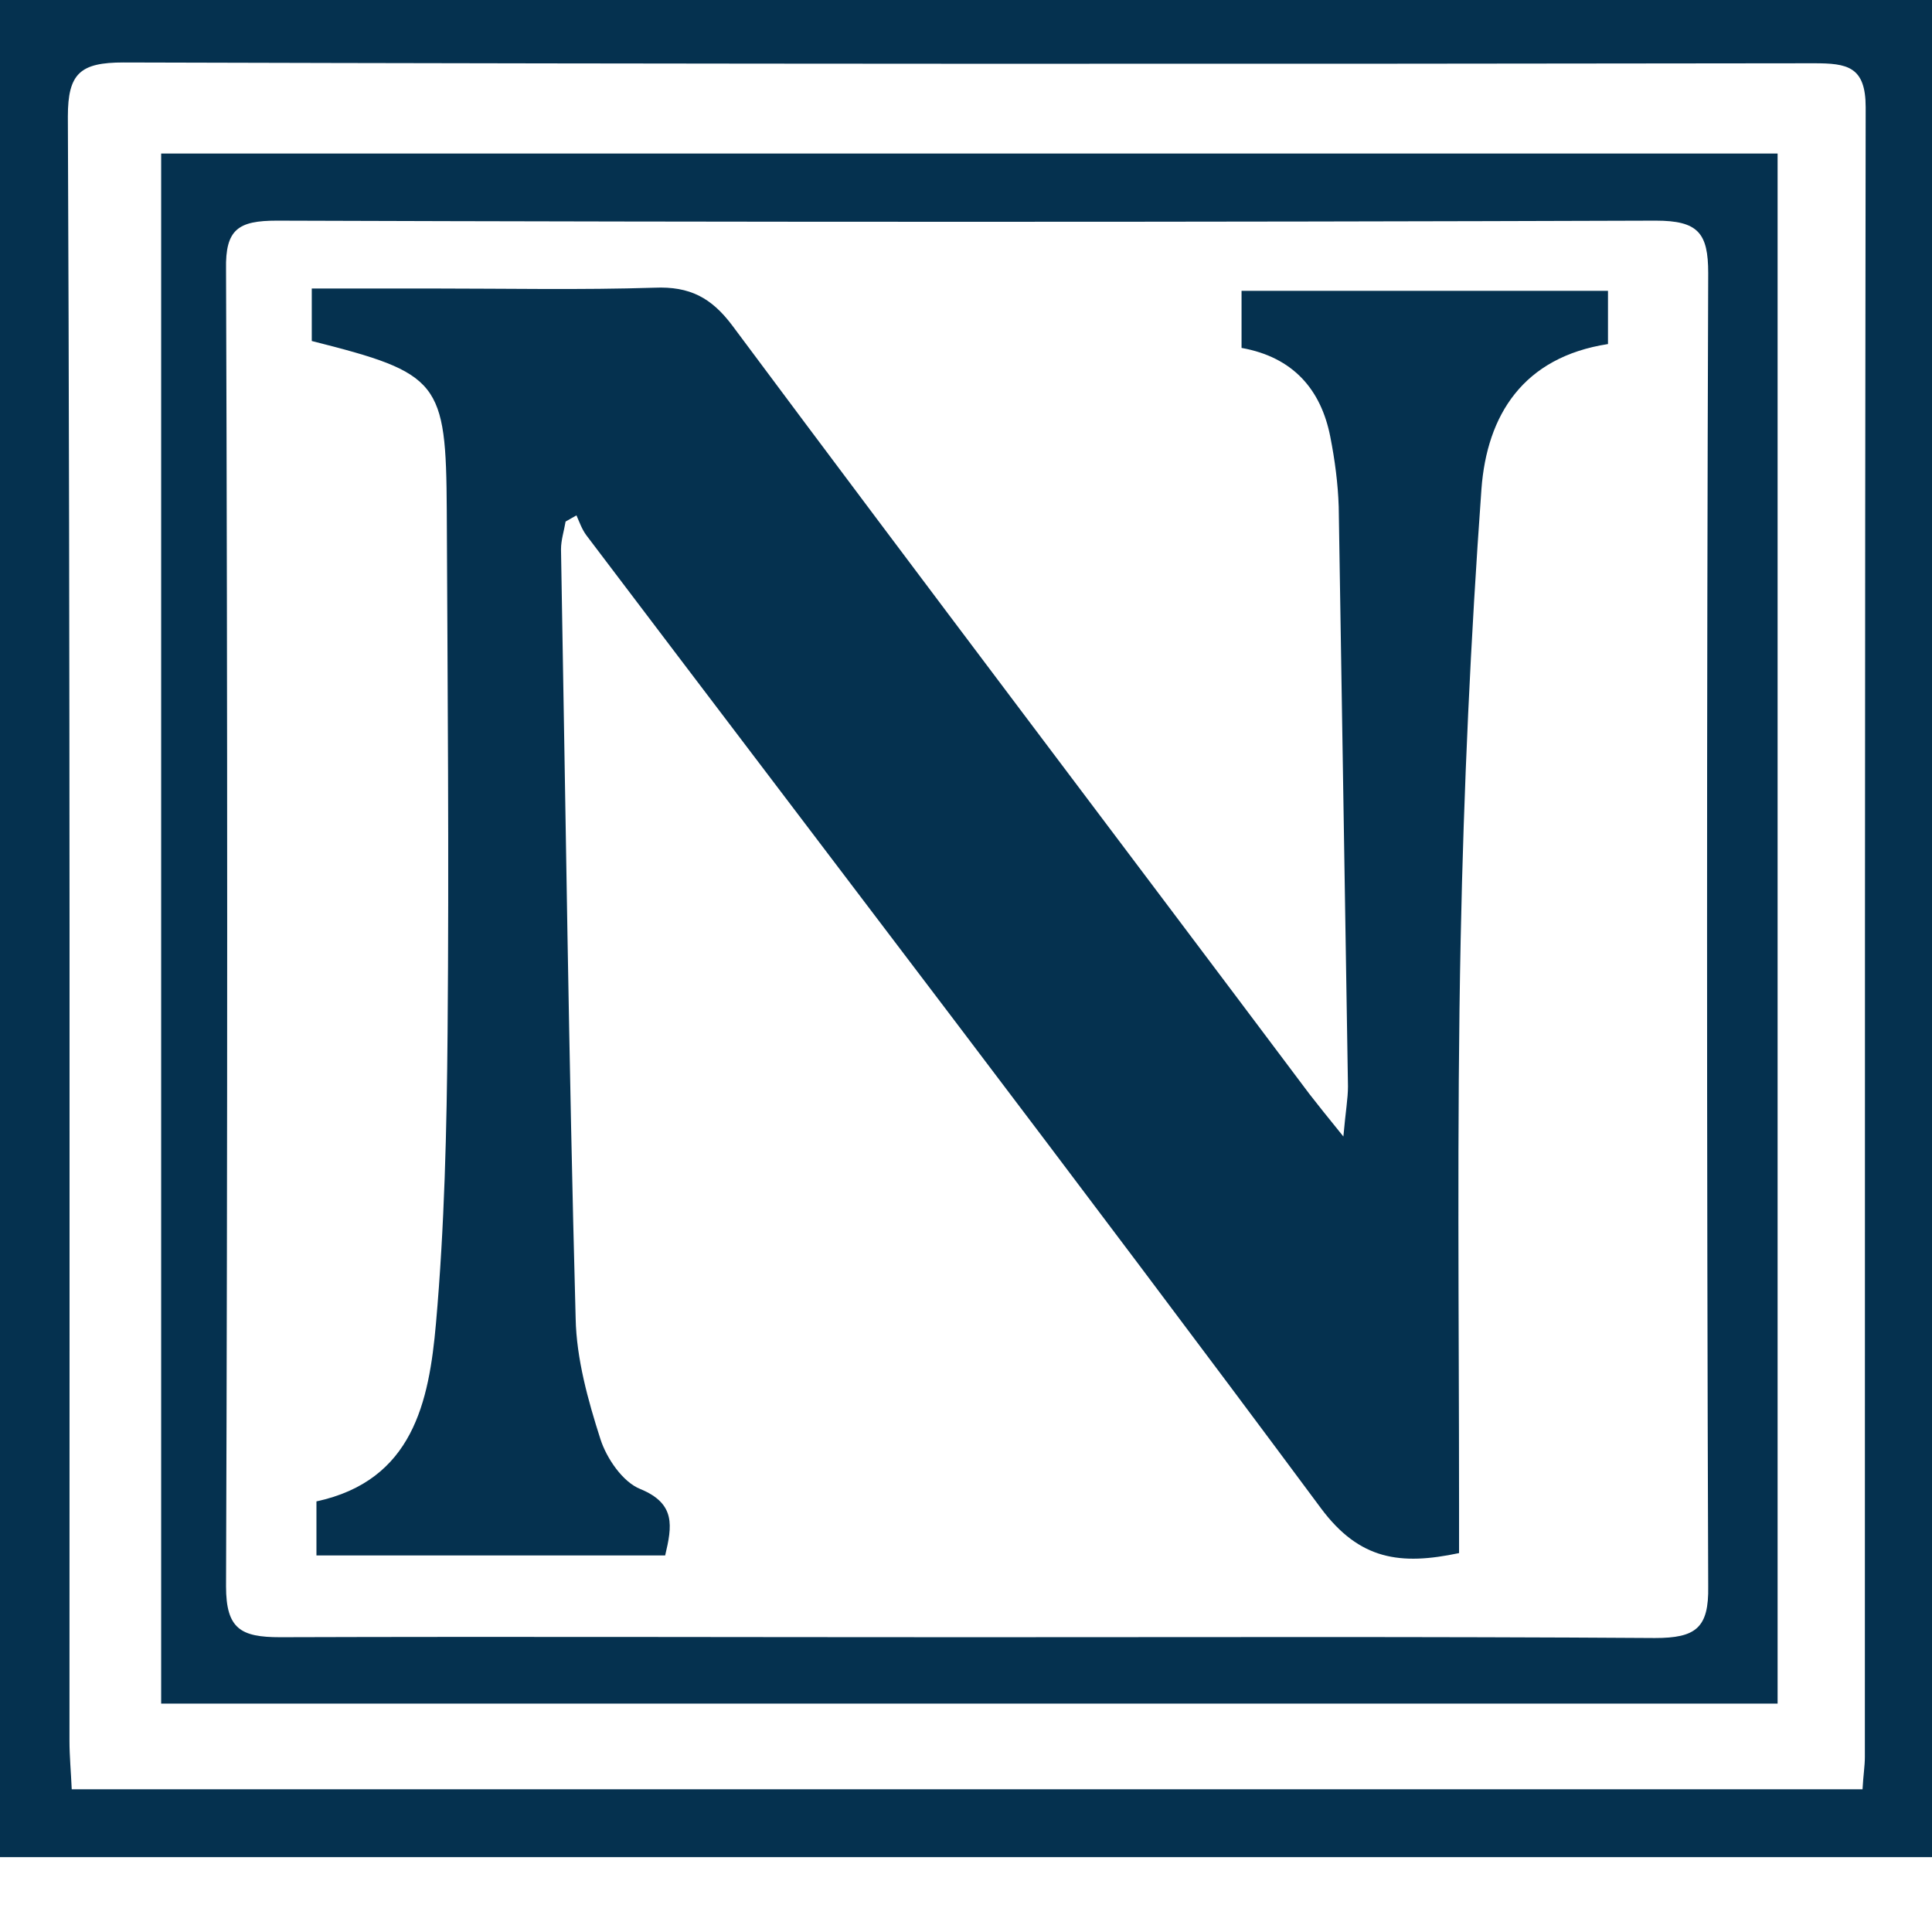
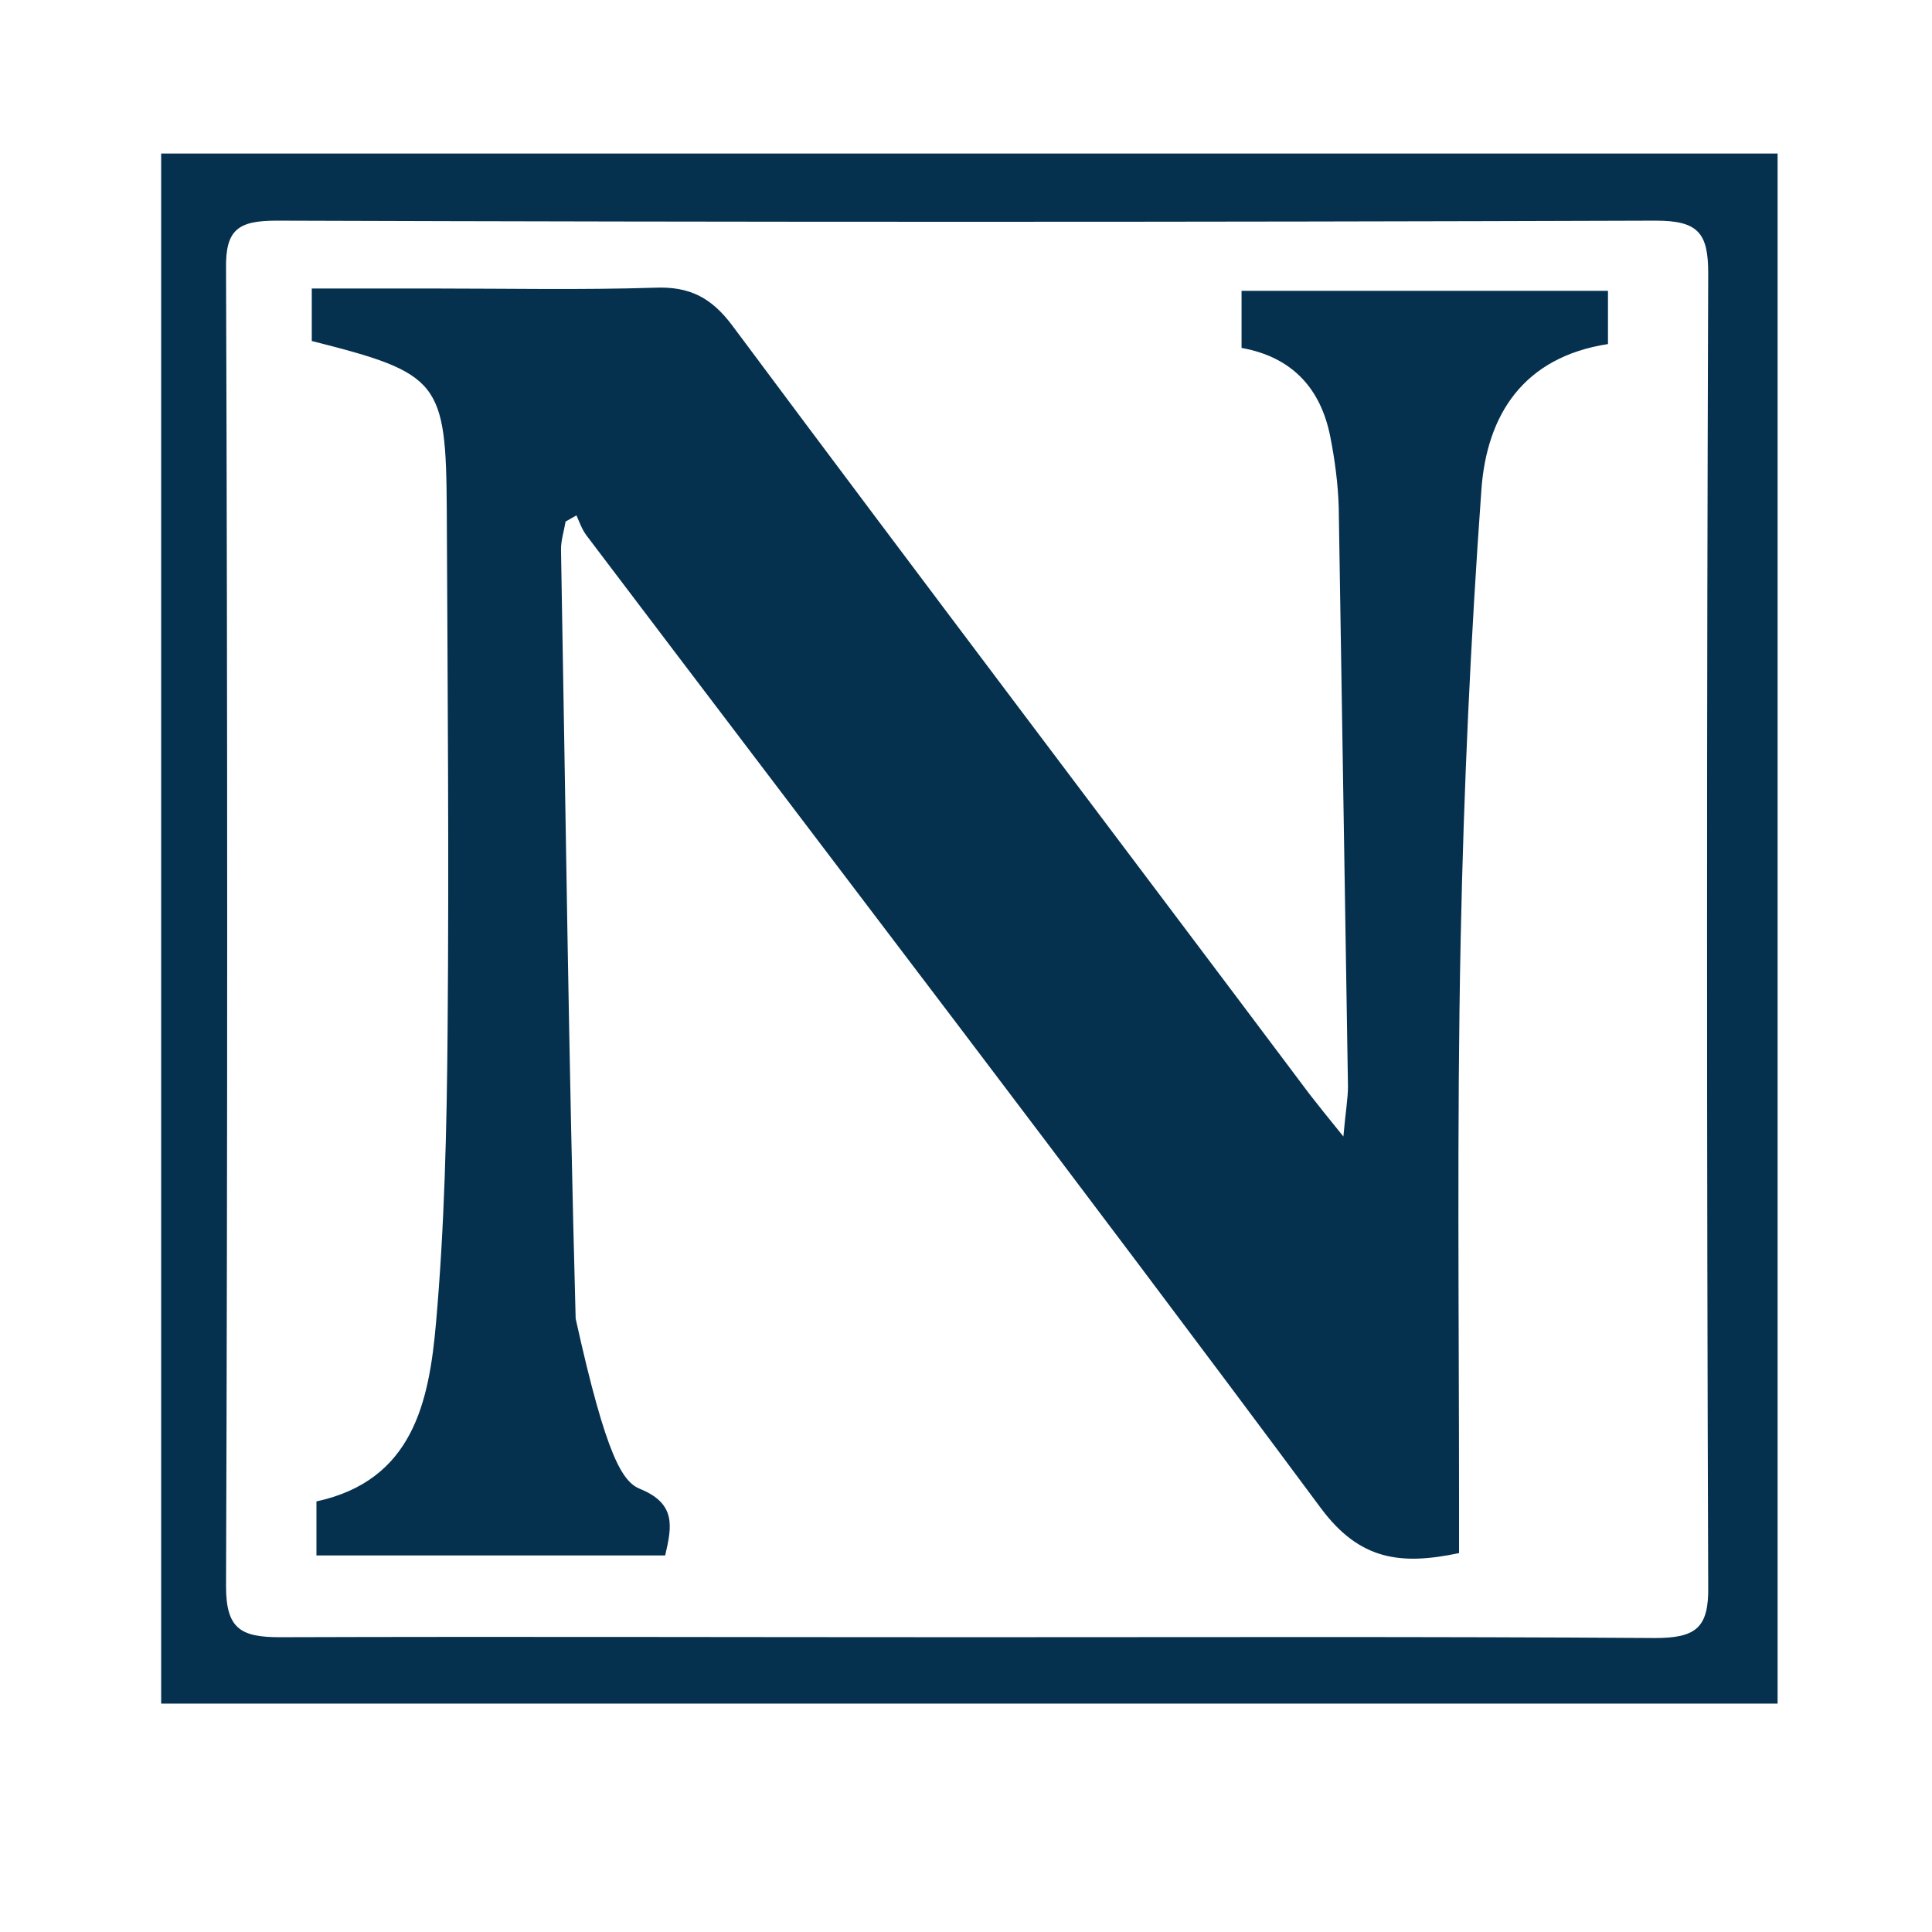
<svg xmlns="http://www.w3.org/2000/svg" width="24" height="24" viewBox="0 0 24 24" fill="none">
-   <path d="M24 23.07C15.968 23.07 8.003 23.07 0 23.07C0 15.374 0 7.706 0 0C7.994 0 15.987 0 24 0C24 7.696 24 15.364 24 23.07ZM23.137 22.227C23.147 22.045 23.166 21.939 23.166 21.824C23.166 14.99 23.166 8.166 23.176 1.332C23.176 0.824 22.946 0.786 22.534 0.786C15.537 0.796 8.53 0.796 1.534 0.776C0.997 0.776 0.843 0.911 0.843 1.447C0.872 8.176 0.863 14.895 0.863 21.623C0.863 21.815 0.882 22.016 0.891 22.227C8.329 22.227 15.709 22.227 23.137 22.227Z" fill="#05314F" />
  <path d="M22.082 1.907C22.082 8.319 22.082 14.722 22.082 21.163C15.392 21.163 8.712 21.163 2.002 21.163C2.002 14.751 2.002 8.358 2.002 1.907C8.673 1.907 15.364 1.907 22.082 1.907ZM12.047 20.338C14.884 20.338 17.721 20.329 20.558 20.348C21.066 20.348 21.229 20.224 21.22 19.706C21.201 14.271 21.201 8.837 21.22 3.393C21.22 2.894 21.095 2.741 20.568 2.741C14.855 2.76 9.153 2.76 3.44 2.741C2.961 2.741 2.798 2.847 2.808 3.345C2.827 8.799 2.827 14.252 2.808 19.706C2.808 20.233 2.99 20.338 3.478 20.338C6.344 20.329 9.191 20.338 12.047 20.338Z" fill="#05314F" />
-   <path d="M3.873 4.236C3.873 4.025 3.873 3.843 3.873 3.584C4.391 3.584 4.889 3.584 5.387 3.584C6.298 3.584 7.218 3.603 8.129 3.574C8.57 3.555 8.838 3.699 9.097 4.044C11.474 7.236 13.879 10.408 16.266 13.59C16.372 13.725 16.477 13.859 16.688 14.118C16.716 13.801 16.745 13.648 16.745 13.495C16.707 11.098 16.669 8.702 16.63 6.296C16.621 6.009 16.582 5.712 16.525 5.424C16.41 4.84 16.065 4.437 15.423 4.322C15.423 4.082 15.423 3.872 15.423 3.613C16.937 3.613 18.442 3.613 19.975 3.613C19.975 3.833 19.975 4.044 19.975 4.274C18.921 4.437 18.471 5.156 18.403 6.076C18.269 7.935 18.183 9.795 18.145 11.664C18.097 14.003 18.125 16.351 18.125 18.699C18.125 18.9 18.125 19.092 18.125 19.293C17.397 19.447 16.889 19.38 16.41 18.737C13.4 14.683 10.333 10.677 7.285 6.651C7.228 6.574 7.199 6.488 7.161 6.402C7.113 6.431 7.074 6.45 7.026 6.479C7.007 6.594 6.969 6.709 6.969 6.824C7.026 10.006 7.065 13.188 7.151 16.38C7.161 16.878 7.304 17.395 7.458 17.875C7.534 18.114 7.736 18.412 7.956 18.498C8.397 18.68 8.349 18.958 8.263 19.322C6.835 19.322 5.407 19.322 3.931 19.322C3.931 19.111 3.931 18.9 3.931 18.651C5.129 18.392 5.33 17.415 5.416 16.437C5.522 15.239 5.55 14.022 5.56 12.824C5.579 10.667 5.56 8.501 5.55 6.344C5.541 4.734 5.464 4.638 3.873 4.236Z" fill="#05314F" />
+   <path d="M3.873 4.236C3.873 4.025 3.873 3.843 3.873 3.584C4.391 3.584 4.889 3.584 5.387 3.584C6.298 3.584 7.218 3.603 8.129 3.574C8.57 3.555 8.838 3.699 9.097 4.044C11.474 7.236 13.879 10.408 16.266 13.59C16.372 13.725 16.477 13.859 16.688 14.118C16.716 13.801 16.745 13.648 16.745 13.495C16.707 11.098 16.669 8.702 16.63 6.296C16.621 6.009 16.582 5.712 16.525 5.424C16.41 4.84 16.065 4.437 15.423 4.322C15.423 4.082 15.423 3.872 15.423 3.613C16.937 3.613 18.442 3.613 19.975 3.613C19.975 3.833 19.975 4.044 19.975 4.274C18.921 4.437 18.471 5.156 18.403 6.076C18.269 7.935 18.183 9.795 18.145 11.664C18.097 14.003 18.125 16.351 18.125 18.699C18.125 18.9 18.125 19.092 18.125 19.293C17.397 19.447 16.889 19.38 16.41 18.737C13.4 14.683 10.333 10.677 7.285 6.651C7.228 6.574 7.199 6.488 7.161 6.402C7.113 6.431 7.074 6.45 7.026 6.479C7.007 6.594 6.969 6.709 6.969 6.824C7.026 10.006 7.065 13.188 7.151 16.38C7.534 18.114 7.736 18.412 7.956 18.498C8.397 18.68 8.349 18.958 8.263 19.322C6.835 19.322 5.407 19.322 3.931 19.322C3.931 19.111 3.931 18.9 3.931 18.651C5.129 18.392 5.33 17.415 5.416 16.437C5.522 15.239 5.55 14.022 5.56 12.824C5.579 10.667 5.56 8.501 5.55 6.344C5.541 4.734 5.464 4.638 3.873 4.236Z" fill="#05314F" />
</svg>